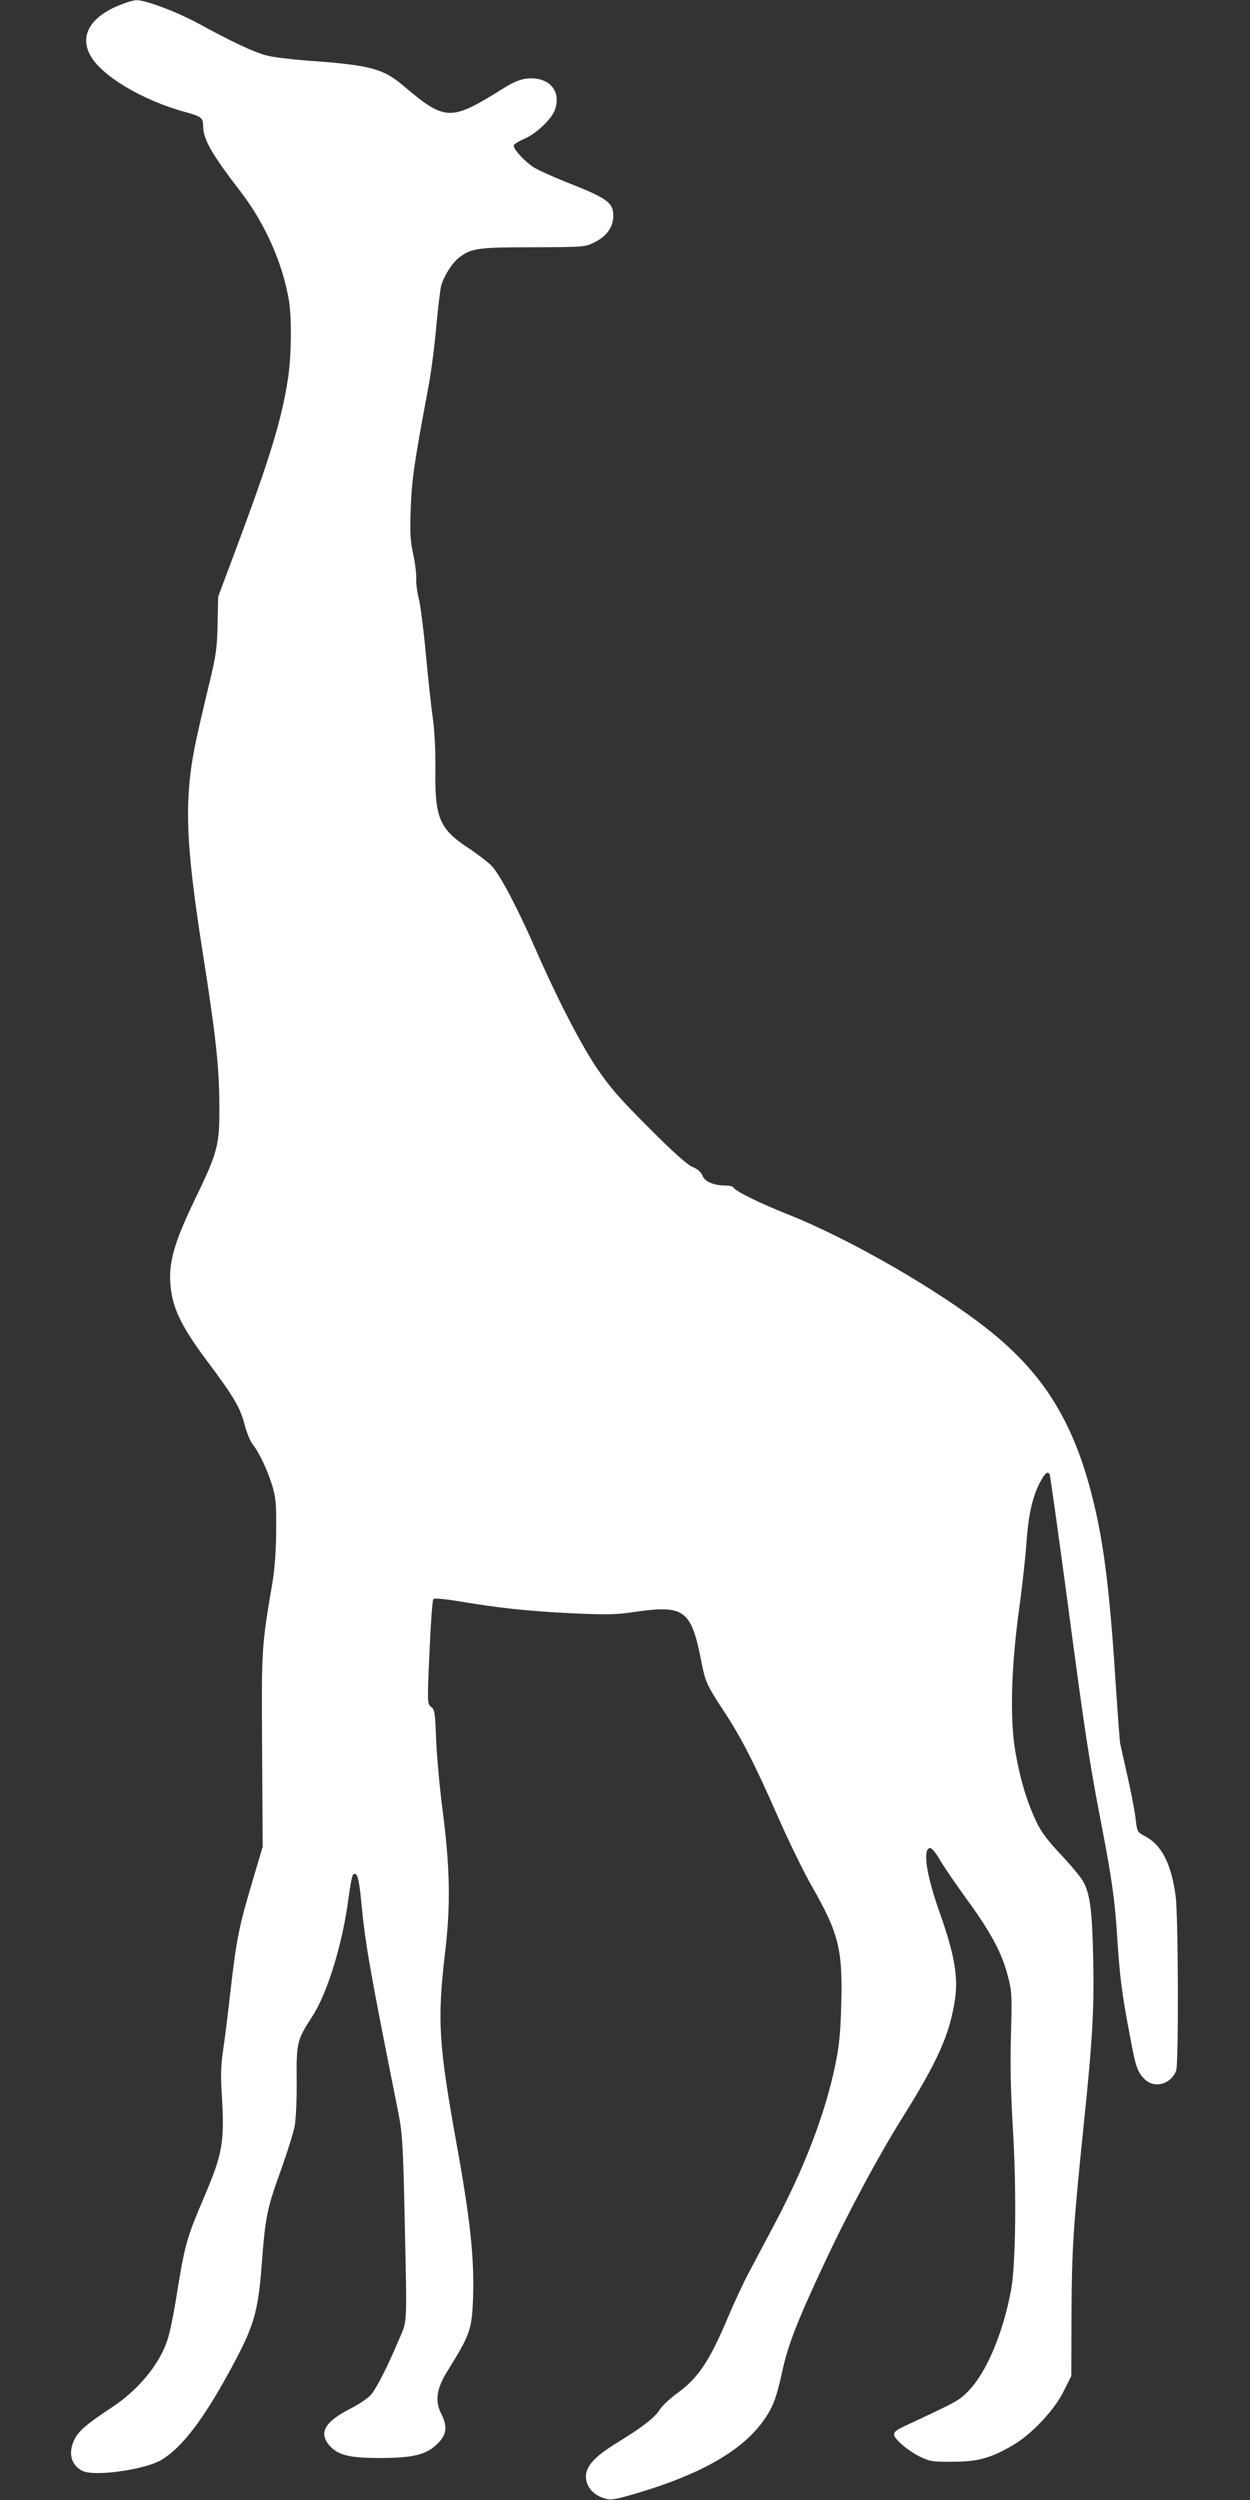
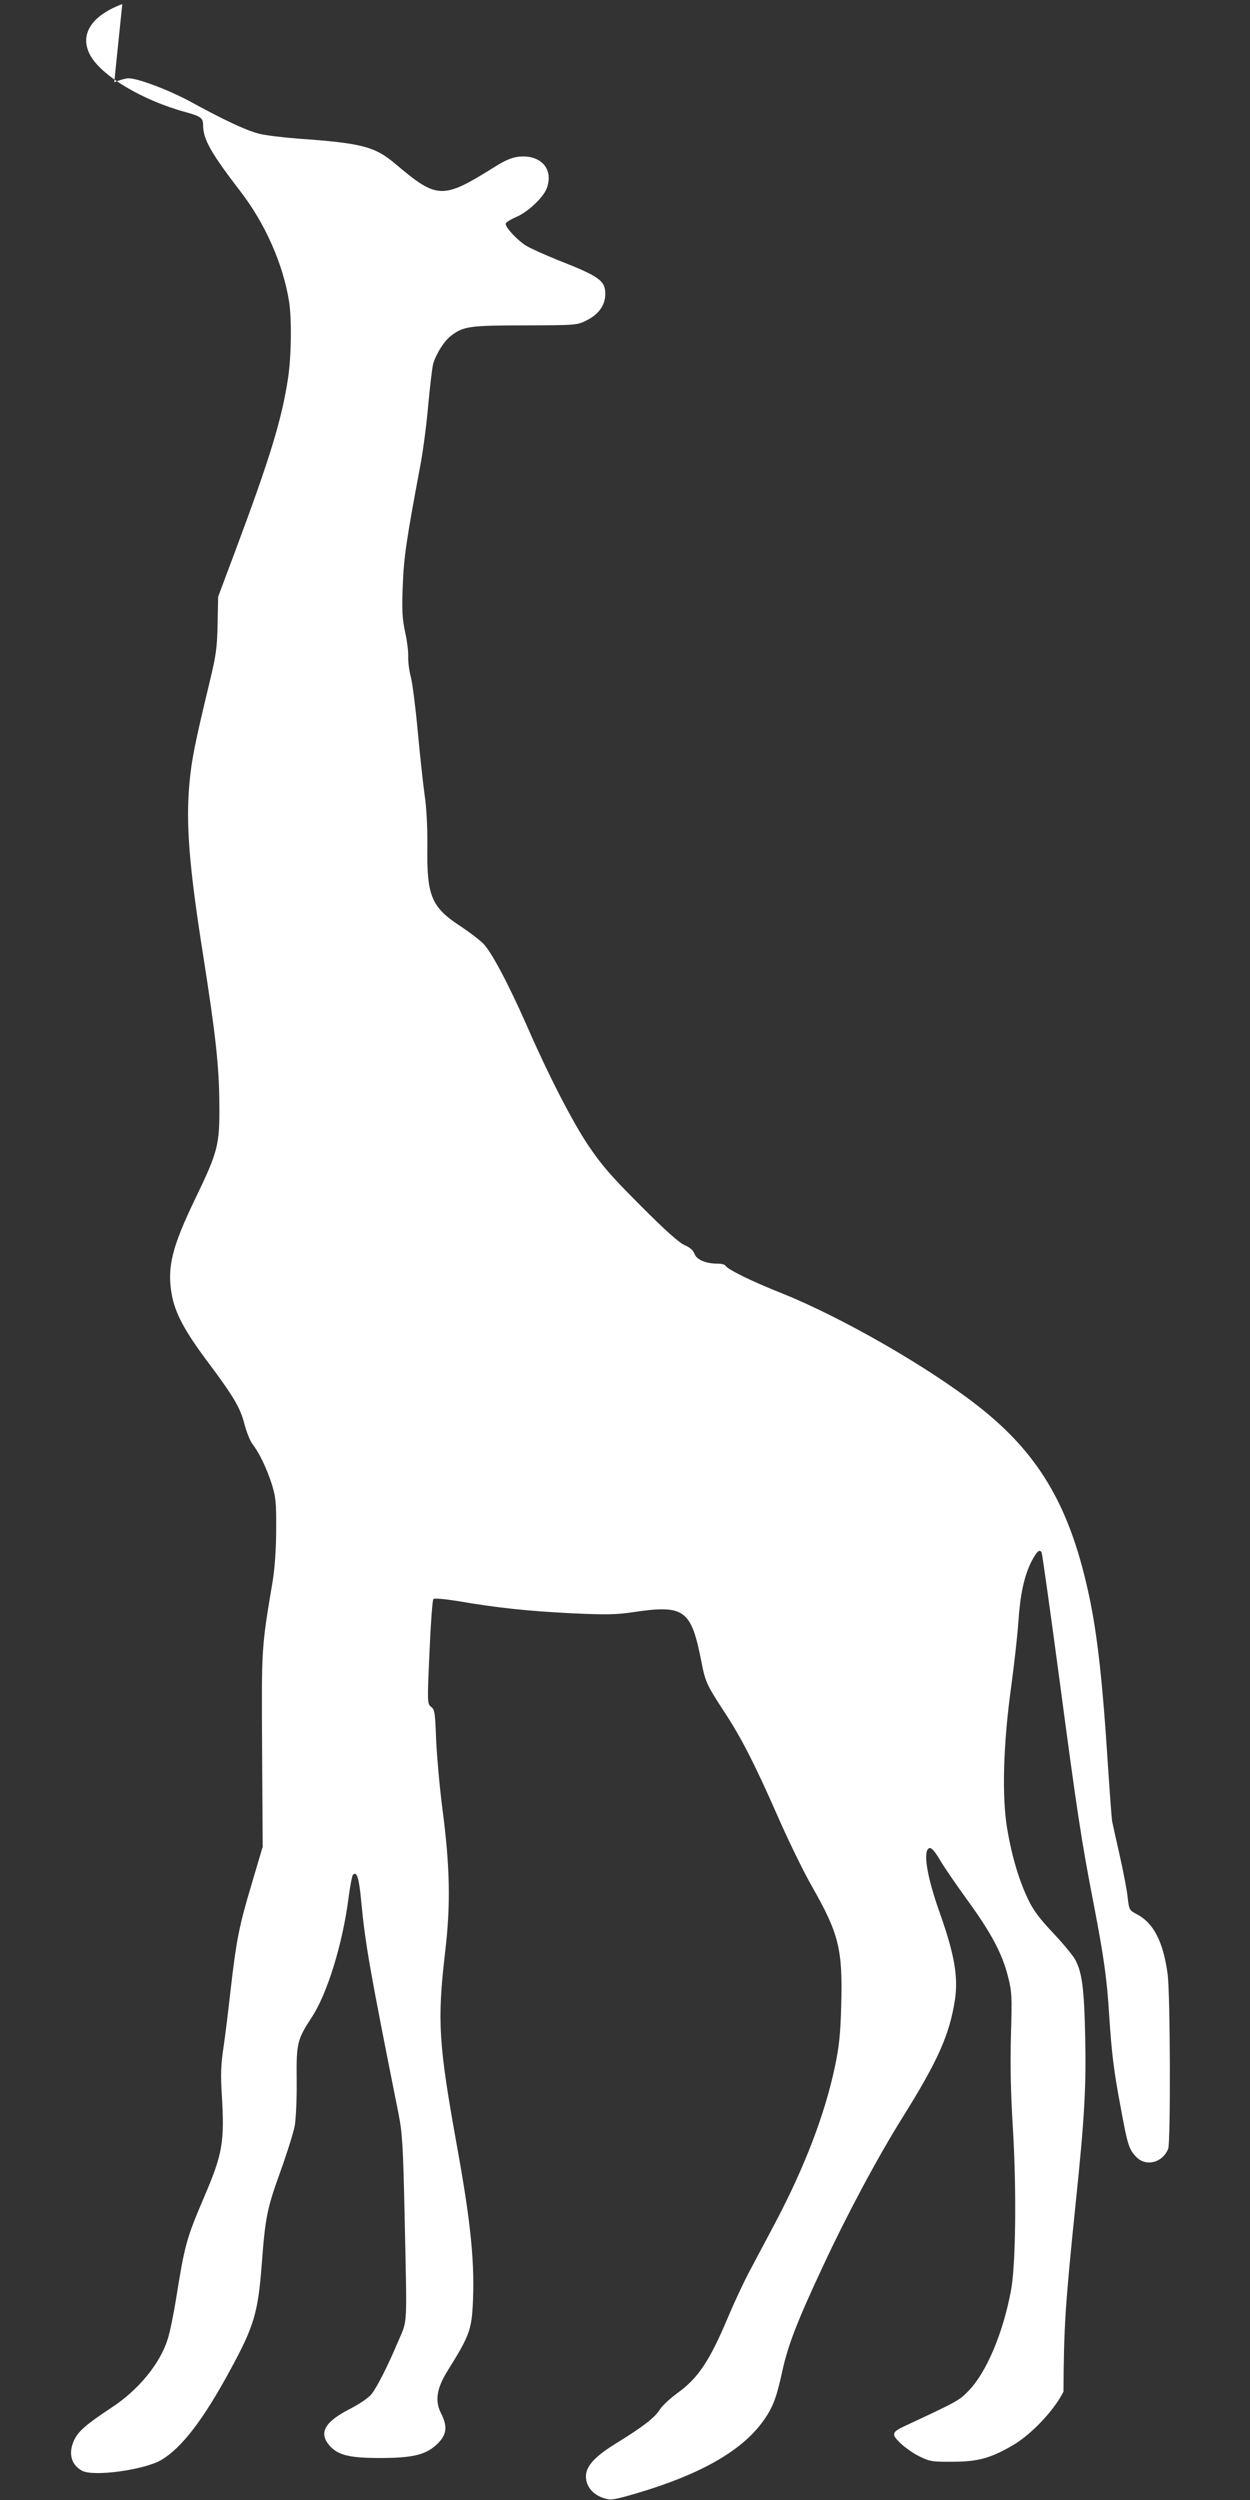
<svg xmlns="http://www.w3.org/2000/svg" version="1.0" width="640pt" height="1280pt" viewBox="0 0 640 1280" preserveAspectRatio="xMidYMid meet">
  <rect x="0" y="0" width="640" height="1280" fill="#333333" stroke="none" />
  <g transform="translate(0,1280) scale(0.1,-0.1)" fill="#ffffff" stroke="none">
-     <path d="M626 12779 c-158 -59 -219 -155 -166 -258 54 -106 266 -234 490 -295 80 -22 90 -30 90 -70 1 -70 41 -141 191 -336 127 -165 218 -371 249 -563 14 -91 12 -277 -5 -392 -32 -212 -92 -409 -270 -885 l-88 -235 -3 -140 c-2 -120 -8 -161 -39 -290 -79 -328 -94 -405 -105 -525 -19 -205 -2 -425 70 -880 64 -408 82 -569 83 -760 2 -213 -6 -244 -124 -489 -118 -245 -144 -348 -120 -487 17 -96 65 -187 184 -346 134 -179 168 -237 189 -321 10 -38 28 -84 41 -101 36 -47 72 -123 99 -206 20 -66 23 -94 22 -230 0 -98 -7 -194 -17 -260 -59 -351 -58 -340 -55 -870 l3 -495 -57 -193 c-64 -214 -78 -285 -108 -547 -11 -99 -27 -229 -36 -290 -13 -86 -15 -139 -8 -245 14 -239 4 -298 -93 -524 -90 -212 -97 -238 -143 -525 -12 -74 -30 -162 -41 -196 -38 -125 -150 -262 -288 -352 -130 -86 -172 -122 -193 -170 -29 -65 -13 -124 42 -153 58 -32 319 4 406 55 103 61 214 204 353 461 121 222 142 292 161 539 18 241 27 287 95 475 35 97 68 203 74 236 6 33 11 136 10 230 -2 195 2 210 78 327 78 118 157 374 187 606 8 63 19 118 23 122 20 20 31 -15 42 -131 21 -224 44 -354 192 -1095 19 -97 23 -161 31 -535 12 -571 15 -514 -33 -627 -54 -128 -106 -230 -136 -270 -15 -19 -61 -51 -114 -78 -126 -65 -157 -120 -104 -184 44 -51 101 -66 260 -66 172 0 239 17 297 75 45 45 50 87 17 152 -34 66 -24 130 36 225 103 165 118 202 125 321 12 216 -7 419 -80 822 -95 527 -102 642 -61 995 29 244 25 437 -14 735 -14 107 -28 265 -32 350 -5 140 -7 157 -26 171 -19 16 -20 20 -8 280 6 145 15 267 20 272 5 5 60 0 128 -11 197 -34 358 -51 580 -62 172 -8 229 -7 309 5 267 40 302 16 354 -247 21 -109 27 -122 114 -256 90 -136 159 -271 276 -537 55 -126 135 -290 177 -363 139 -244 158 -322 150 -612 -4 -147 -11 -211 -32 -310 -51 -244 -156 -518 -308 -805 -41 -77 -99 -187 -130 -245 -31 -58 -81 -166 -112 -240 -94 -222 -152 -308 -260 -385 -35 -26 -74 -62 -86 -81 -25 -41 -87 -89 -215 -168 -117 -71 -164 -122 -164 -175 0 -50 34 -93 90 -111 38 -12 48 -11 168 24 317 93 531 212 641 359 55 73 75 122 106 265 29 134 77 258 209 540 123 264 280 558 409 764 180 288 239 422 266 598 18 117 -2 233 -77 445 -68 190 -89 326 -52 333 10 2 29 -21 52 -60 20 -35 84 -128 142 -208 122 -168 177 -272 207 -390 20 -79 21 -100 15 -302 -4 -154 -1 -294 10 -475 19 -312 15 -702 -10 -832 -41 -218 -126 -419 -217 -512 -48 -50 -56 -54 -326 -180 -68 -32 -70 -42 -23 -88 23 -22 67 -53 98 -68 53 -26 66 -28 172 -27 128 0 194 19 307 85 94 55 212 180 258 274 l40 80 1 320 c2 331 8 435 63 970 45 431 54 598 48 852 -5 240 -16 322 -49 386 -11 22 -62 84 -114 139 -69 73 -103 118 -128 171 -48 100 -84 221 -108 362 -28 167 -21 433 21 735 16 118 32 265 36 325 9 138 29 234 66 308 28 54 42 67 53 49 3 -5 44 -297 91 -648 90 -678 113 -830 175 -1149 52 -270 69 -388 80 -573 13 -200 24 -288 61 -483 33 -181 41 -204 77 -242 50 -52 135 -31 164 41 13 34 11 797 -3 897 -23 166 -73 261 -159 305 -36 19 -38 22 -45 82 -3 35 -22 133 -41 218 -19 85 -37 164 -39 175 -2 11 -11 130 -20 265 -31 490 -60 739 -115 965 -96 403 -251 658 -540 887 -254 202 -707 463 -1020 588 -149 59 -273 120 -285 140 -3 6 -21 10 -38 10 -62 0 -109 20 -120 50 -7 18 -24 34 -51 45 -28 12 -102 78 -227 204 -155 155 -199 207 -269 311 -81 122 -204 361 -310 605 -96 218 -186 388 -227 426 -21 20 -71 58 -110 84 -153 99 -177 156 -174 405 1 103 -4 204 -14 270 -8 58 -24 204 -35 324 -11 121 -27 245 -35 278 -9 32 -15 80 -14 106 1 26 -6 83 -16 127 -14 66 -17 107 -12 235 6 151 18 232 91 622 14 75 32 214 40 310 9 95 20 188 25 206 16 53 58 119 94 145 61 46 94 51 377 51 262 1 266 1 315 26 62 31 95 78 95 135 0 68 -30 90 -242 173 -69 28 -143 61 -165 75 -44 28 -103 91 -103 111 0 7 24 22 54 35 58 24 138 99 156 146 37 98 -28 173 -140 163 -37 -4 -70 -17 -127 -53 -267 -167 -293 -166 -509 17 -103 87 -169 105 -494 128 -80 6 -172 17 -205 26 -66 17 -180 71 -350 164 -109 59 -272 121 -317 119 -13 0 -45 -9 -72 -20z" />
+     <path d="M626 12779 c-158 -59 -219 -155 -166 -258 54 -106 266 -234 490 -295 80 -22 90 -30 90 -70 1 -70 41 -141 191 -336 127 -165 218 -371 249 -563 14 -91 12 -277 -5 -392 -32 -212 -92 -409 -270 -885 l-88 -235 -3 -140 c-2 -120 -8 -161 -39 -290 -79 -328 -94 -405 -105 -525 -19 -205 -2 -425 70 -880 64 -408 82 -569 83 -760 2 -213 -6 -244 -124 -489 -118 -245 -144 -348 -120 -487 17 -96 65 -187 184 -346 134 -179 168 -237 189 -321 10 -38 28 -84 41 -101 36 -47 72 -123 99 -206 20 -66 23 -94 22 -230 0 -98 -7 -194 -17 -260 -59 -351 -58 -340 -55 -870 l3 -495 -57 -193 c-64 -214 -78 -285 -108 -547 -11 -99 -27 -229 -36 -290 -13 -86 -15 -139 -8 -245 14 -239 4 -298 -93 -524 -90 -212 -97 -238 -143 -525 -12 -74 -30 -162 -41 -196 -38 -125 -150 -262 -288 -352 -130 -86 -172 -122 -193 -170 -29 -65 -13 -124 42 -153 58 -32 319 4 406 55 103 61 214 204 353 461 121 222 142 292 161 539 18 241 27 287 95 475 35 97 68 203 74 236 6 33 11 136 10 230 -2 195 2 210 78 327 78 118 157 374 187 606 8 63 19 118 23 122 20 20 31 -15 42 -131 21 -224 44 -354 192 -1095 19 -97 23 -161 31 -535 12 -571 15 -514 -33 -627 -54 -128 -106 -230 -136 -270 -15 -19 -61 -51 -114 -78 -126 -65 -157 -120 -104 -184 44 -51 101 -66 260 -66 172 0 239 17 297 75 45 45 50 87 17 152 -34 66 -24 130 36 225 103 165 118 202 125 321 12 216 -7 419 -80 822 -95 527 -102 642 -61 995 29 244 25 437 -14 735 -14 107 -28 265 -32 350 -5 140 -7 157 -26 171 -19 16 -20 20 -8 280 6 145 15 267 20 272 5 5 60 0 128 -11 197 -34 358 -51 580 -62 172 -8 229 -7 309 5 267 40 302 16 354 -247 21 -109 27 -122 114 -256 90 -136 159 -271 276 -537 55 -126 135 -290 177 -363 139 -244 158 -322 150 -612 -4 -147 -11 -211 -32 -310 -51 -244 -156 -518 -308 -805 -41 -77 -99 -187 -130 -245 -31 -58 -81 -166 -112 -240 -94 -222 -152 -308 -260 -385 -35 -26 -74 -62 -86 -81 -25 -41 -87 -89 -215 -168 -117 -71 -164 -122 -164 -175 0 -50 34 -93 90 -111 38 -12 48 -11 168 24 317 93 531 212 641 359 55 73 75 122 106 265 29 134 77 258 209 540 123 264 280 558 409 764 180 288 239 422 266 598 18 117 -2 233 -77 445 -68 190 -89 326 -52 333 10 2 29 -21 52 -60 20 -35 84 -128 142 -208 122 -168 177 -272 207 -390 20 -79 21 -100 15 -302 -4 -154 -1 -294 10 -475 19 -312 15 -702 -10 -832 -41 -218 -126 -419 -217 -512 -48 -50 -56 -54 -326 -180 -68 -32 -70 -42 -23 -88 23 -22 67 -53 98 -68 53 -26 66 -28 172 -27 128 0 194 19 307 85 94 55 212 180 258 274 c2 331 8 435 63 970 45 431 54 598 48 852 -5 240 -16 322 -49 386 -11 22 -62 84 -114 139 -69 73 -103 118 -128 171 -48 100 -84 221 -108 362 -28 167 -21 433 21 735 16 118 32 265 36 325 9 138 29 234 66 308 28 54 42 67 53 49 3 -5 44 -297 91 -648 90 -678 113 -830 175 -1149 52 -270 69 -388 80 -573 13 -200 24 -288 61 -483 33 -181 41 -204 77 -242 50 -52 135 -31 164 41 13 34 11 797 -3 897 -23 166 -73 261 -159 305 -36 19 -38 22 -45 82 -3 35 -22 133 -41 218 -19 85 -37 164 -39 175 -2 11 -11 130 -20 265 -31 490 -60 739 -115 965 -96 403 -251 658 -540 887 -254 202 -707 463 -1020 588 -149 59 -273 120 -285 140 -3 6 -21 10 -38 10 -62 0 -109 20 -120 50 -7 18 -24 34 -51 45 -28 12 -102 78 -227 204 -155 155 -199 207 -269 311 -81 122 -204 361 -310 605 -96 218 -186 388 -227 426 -21 20 -71 58 -110 84 -153 99 -177 156 -174 405 1 103 -4 204 -14 270 -8 58 -24 204 -35 324 -11 121 -27 245 -35 278 -9 32 -15 80 -14 106 1 26 -6 83 -16 127 -14 66 -17 107 -12 235 6 151 18 232 91 622 14 75 32 214 40 310 9 95 20 188 25 206 16 53 58 119 94 145 61 46 94 51 377 51 262 1 266 1 315 26 62 31 95 78 95 135 0 68 -30 90 -242 173 -69 28 -143 61 -165 75 -44 28 -103 91 -103 111 0 7 24 22 54 35 58 24 138 99 156 146 37 98 -28 173 -140 163 -37 -4 -70 -17 -127 -53 -267 -167 -293 -166 -509 17 -103 87 -169 105 -494 128 -80 6 -172 17 -205 26 -66 17 -180 71 -350 164 -109 59 -272 121 -317 119 -13 0 -45 -9 -72 -20z" />
  </g>
</svg>